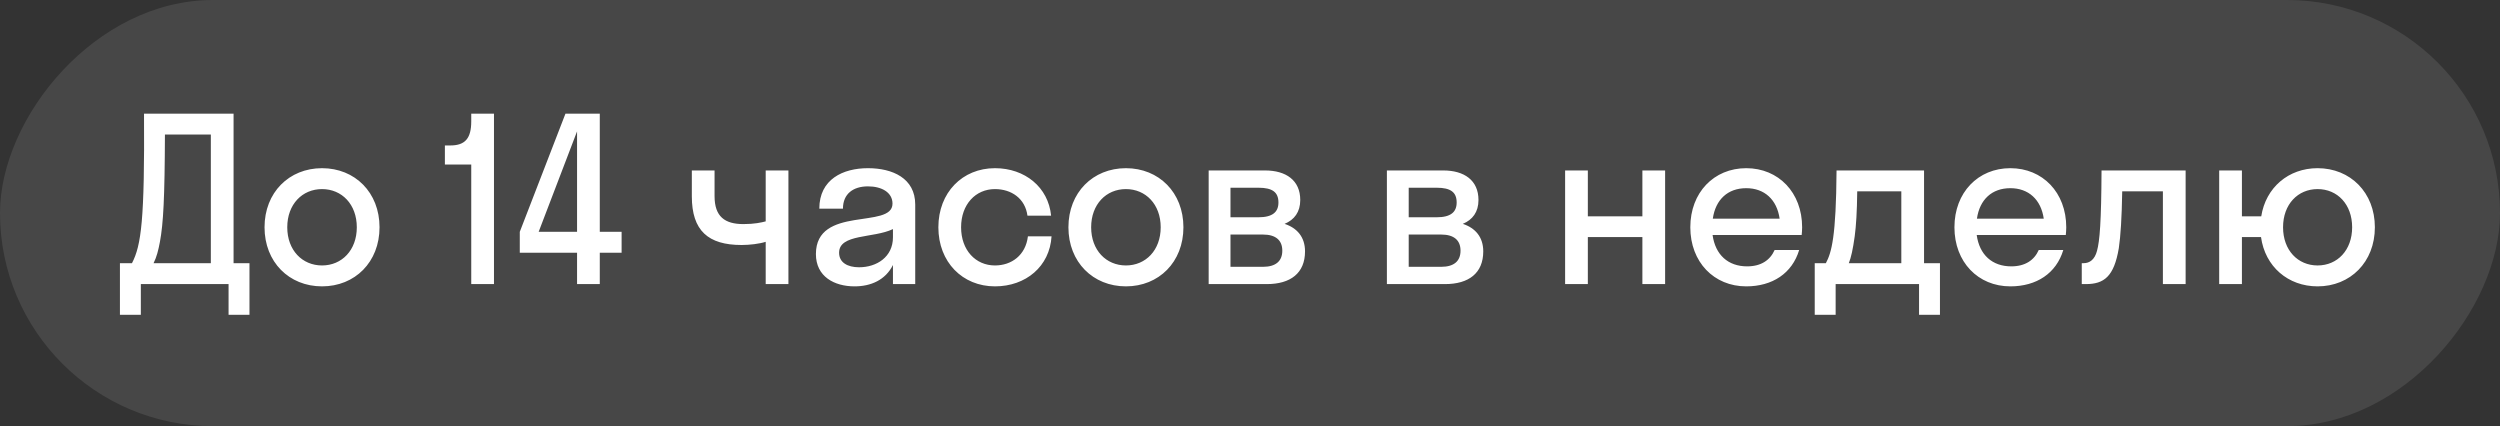
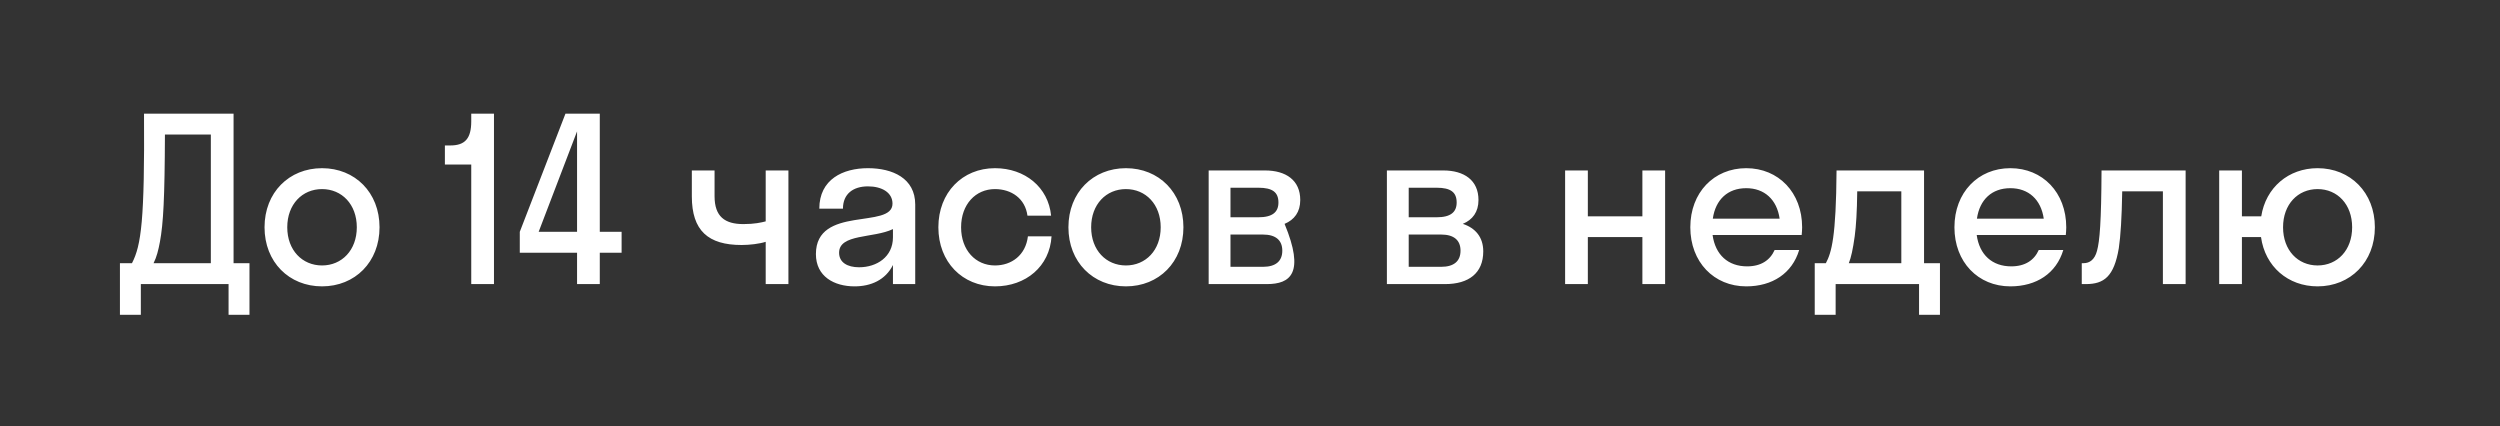
<svg xmlns="http://www.w3.org/2000/svg" width="176" height="30" viewBox="0 0 176 30" fill="none">
  <rect x="0" y="0" width="176" height="30" fill="#333333" stroke="none" />
-   <rect width="176" height="30" rx="15" transform="matrix(-1 8.74228e-08 8.74228e-08 1 176 0)" fill="white" fill-opacity="0.1" />
-   <path d="M8.443 22.16L8.443 18.528L9.291 18.528C9.947 17.264 10.187 15.488 10.139 8L16.443 8L16.443 18.528L17.563 18.528L17.563 22.16L16.091 22.16L16.091 20L9.915 20L9.915 22.16L8.443 22.16ZM11.259 17.024C11.147 17.616 11.035 18.08 10.811 18.528L14.843 18.528L14.843 9.472L11.611 9.472C11.595 13.936 11.499 15.728 11.259 17.024ZM22.671 20.16C20.351 20.16 18.623 18.448 18.623 16C18.623 13.552 20.351 11.84 22.671 11.84C24.991 11.84 26.719 13.552 26.719 16C26.719 18.448 24.991 20.16 22.671 20.16ZM22.671 18.688C24.063 18.688 25.119 17.616 25.119 16C25.119 14.384 24.063 13.312 22.671 13.312C21.279 13.312 20.223 14.384 20.223 16C20.223 17.616 21.279 18.688 22.671 18.688ZM33.176 8.544L33.176 8L34.776 8L34.776 20L33.176 20L33.176 11.584L31.32 11.584L31.32 10.24L31.704 10.24C32.744 10.24 33.176 9.744 33.176 8.544ZM36.593 16.32L39.809 8L42.225 8L42.225 16.32L43.761 16.32L43.761 17.792L42.225 17.792L42.225 20L40.625 20L40.625 17.792L36.593 17.792L36.593 16.32ZM37.921 16.32L40.625 16.32L40.625 9.248L37.921 16.32ZM53.905 15.584L53.905 12L55.505 12L55.505 20L53.905 20L53.905 17.024C53.457 17.168 52.769 17.248 52.209 17.248C49.857 17.248 48.705 16.24 48.705 13.824L48.705 12L50.305 12L50.305 13.808C50.305 15.248 51.025 15.776 52.337 15.776C53.121 15.776 53.601 15.664 53.905 15.584ZM60.16 20.16C58.736 20.16 57.44 19.472 57.44 17.888C57.44 14.432 62.832 16.16 62.832 14.336C62.832 13.552 62.08 13.12 61.104 13.12C60.064 13.12 59.344 13.648 59.344 14.688L57.68 14.688C57.68 12.624 59.344 11.84 61.104 11.84C62.832 11.84 64.432 12.544 64.432 14.4L64.432 20L62.864 20L62.864 18.656C62.336 19.712 61.312 20.16 60.16 20.16ZM59.072 17.792C59.072 18.48 59.664 18.816 60.48 18.816C61.712 18.816 62.864 18.096 62.864 16.704L62.864 16.128C61.504 16.784 59.072 16.448 59.072 17.792ZM72.333 15.184C72.173 13.968 71.197 13.312 70.045 13.312C68.685 13.312 67.661 14.384 67.661 16C67.661 17.616 68.685 18.688 70.045 18.688C71.213 18.688 72.205 17.968 72.365 16.64L74.029 16.64C73.901 18.752 72.221 20.16 70.045 20.16C67.757 20.16 66.061 18.448 66.061 16C66.061 13.552 67.757 11.84 70.045 11.84C72.157 11.84 73.805 13.184 73.997 15.184L72.333 15.184ZM79.265 20.16C76.945 20.16 75.217 18.448 75.217 16C75.217 13.552 76.945 11.84 79.265 11.84C81.585 11.84 83.313 13.552 83.313 16C83.313 18.448 81.585 20.16 79.265 20.16ZM79.265 18.688C80.657 18.688 81.713 17.616 81.713 16C81.713 14.384 80.657 13.312 79.265 13.312C77.873 13.312 76.817 14.384 76.817 16C76.817 17.616 77.873 18.688 79.265 18.688ZM85.09 20L85.09 12L89.058 12C90.53 12 91.538 12.688 91.538 14.08C91.538 14.928 91.122 15.472 90.434 15.76C91.314 16.048 91.874 16.688 91.874 17.696C91.874 19.232 90.85 20 89.186 20L85.09 20ZM88.594 13.216L86.626 13.216L86.626 15.296L88.594 15.296C89.586 15.296 90.002 14.928 90.002 14.256C90.002 13.536 89.586 13.216 88.594 13.216ZM88.914 16.512L86.626 16.512L86.626 18.784L88.914 18.784C89.81 18.784 90.274 18.384 90.274 17.648C90.274 16.912 89.81 16.512 88.914 16.512ZM97.637 20L97.637 12L101.605 12C103.077 12 104.085 12.688 104.085 14.08C104.085 14.928 103.669 15.472 102.981 15.76C103.861 16.048 104.421 16.688 104.421 17.696C104.421 19.232 103.397 20 101.733 20L97.637 20ZM101.141 13.216L99.173 13.216L99.173 15.296L101.141 15.296C102.133 15.296 102.549 14.928 102.549 14.256C102.549 13.536 102.133 13.216 101.141 13.216ZM101.461 16.512L99.173 16.512L99.173 18.784L101.461 18.784C102.357 18.784 102.821 18.384 102.821 17.648C102.821 16.912 102.357 16.512 101.461 16.512ZM111.784 20L110.184 20L110.184 12L111.784 12L111.784 15.232L115.624 15.232L115.624 12L117.224 12L117.224 20L115.624 20L115.624 16.688L111.784 16.688L111.784 20ZM126.838 16.544L120.566 16.544C120.758 17.936 121.654 18.752 122.998 18.752C123.974 18.752 124.614 18.32 124.934 17.6L126.662 17.6C126.166 19.248 124.774 20.16 122.934 20.16C120.662 20.16 118.998 18.448 118.998 16C118.998 13.552 120.662 11.84 122.934 11.84C125.206 11.84 126.87 13.552 126.87 16C126.87 16.192 126.854 16.368 126.838 16.544ZM122.934 13.248C121.638 13.248 120.774 14.048 120.582 15.392L125.286 15.392C125.094 14.048 124.214 13.248 122.934 13.248ZM127.757 18.528L128.541 18.528C128.941 17.776 129.261 16.688 129.293 12L135.453 12L135.453 18.528L136.573 18.528L136.573 22.16L135.101 22.16L135.101 20L129.229 20L129.229 22.16L127.757 22.16L127.757 18.528ZM130.573 16.624C130.445 17.552 130.317 18.128 130.157 18.528L133.853 18.528L133.853 13.472L130.749 13.472C130.733 14.912 130.669 15.904 130.573 16.624ZM145.432 16.544L139.16 16.544C139.352 17.936 140.248 18.752 141.592 18.752C142.568 18.752 143.208 18.32 143.528 17.6L145.256 17.6C144.76 19.248 143.368 20.16 141.528 20.16C139.256 20.16 137.592 18.448 137.592 16C137.592 13.552 139.256 11.84 141.528 11.84C143.8 11.84 145.464 13.552 145.464 16C145.464 16.192 145.448 16.368 145.432 16.544ZM141.528 13.248C140.232 13.248 139.368 14.048 139.176 15.392L143.88 15.392C143.688 14.048 142.808 13.248 141.528 13.248ZM153.868 20L152.268 20L152.268 13.472L149.404 13.472C149.372 15.344 149.292 16.608 149.164 17.472C148.828 19.472 148.124 20 146.844 20L146.556 20L146.556 18.528L146.684 18.528C147.116 18.528 147.468 18.272 147.628 17.664C147.82 16.976 147.932 15.6 147.948 12L153.868 12L153.868 20ZM157.831 20L156.231 20L156.231 12L157.831 12L157.831 15.232L159.191 15.232C159.511 13.2 161.111 11.84 163.159 11.84C165.463 11.84 167.191 13.552 167.191 16C167.191 18.448 165.463 20.16 163.159 20.16C161.079 20.16 159.463 18.768 159.175 16.688L157.831 16.688L157.831 20ZM163.159 18.688C164.551 18.688 165.591 17.616 165.591 16C165.591 14.384 164.551 13.312 163.159 13.312C161.767 13.312 160.727 14.384 160.727 16C160.727 17.616 161.767 18.688 163.159 18.688Z" fill="white" />
+   <path d="M8.443 22.16L8.443 18.528L9.291 18.528C9.947 17.264 10.187 15.488 10.139 8L16.443 8L16.443 18.528L17.563 18.528L17.563 22.16L16.091 22.16L16.091 20L9.915 20L9.915 22.16L8.443 22.16ZM11.259 17.024C11.147 17.616 11.035 18.08 10.811 18.528L14.843 18.528L14.843 9.472L11.611 9.472C11.595 13.936 11.499 15.728 11.259 17.024ZM22.671 20.16C20.351 20.16 18.623 18.448 18.623 16C18.623 13.552 20.351 11.84 22.671 11.84C24.991 11.84 26.719 13.552 26.719 16C26.719 18.448 24.991 20.16 22.671 20.16ZM22.671 18.688C24.063 18.688 25.119 17.616 25.119 16C25.119 14.384 24.063 13.312 22.671 13.312C21.279 13.312 20.223 14.384 20.223 16C20.223 17.616 21.279 18.688 22.671 18.688ZM33.176 8.544L33.176 8L34.776 8L34.776 20L33.176 20L33.176 11.584L31.32 11.584L31.32 10.24L31.704 10.24C32.744 10.24 33.176 9.744 33.176 8.544ZM36.593 16.32L39.809 8L42.225 8L42.225 16.32L43.761 16.32L43.761 17.792L42.225 17.792L42.225 20L40.625 20L40.625 17.792L36.593 17.792L36.593 16.32ZM37.921 16.32L40.625 16.32L40.625 9.248L37.921 16.32ZM53.905 15.584L53.905 12L55.505 12L55.505 20L53.905 20L53.905 17.024C53.457 17.168 52.769 17.248 52.209 17.248C49.857 17.248 48.705 16.24 48.705 13.824L48.705 12L50.305 12L50.305 13.808C50.305 15.248 51.025 15.776 52.337 15.776C53.121 15.776 53.601 15.664 53.905 15.584ZM60.16 20.16C58.736 20.16 57.44 19.472 57.44 17.888C57.44 14.432 62.832 16.16 62.832 14.336C62.832 13.552 62.08 13.12 61.104 13.12C60.064 13.12 59.344 13.648 59.344 14.688L57.68 14.688C57.68 12.624 59.344 11.84 61.104 11.84C62.832 11.84 64.432 12.544 64.432 14.4L64.432 20L62.864 20L62.864 18.656C62.336 19.712 61.312 20.16 60.16 20.16ZM59.072 17.792C59.072 18.48 59.664 18.816 60.48 18.816C61.712 18.816 62.864 18.096 62.864 16.704L62.864 16.128C61.504 16.784 59.072 16.448 59.072 17.792ZM72.333 15.184C72.173 13.968 71.197 13.312 70.045 13.312C68.685 13.312 67.661 14.384 67.661 16C67.661 17.616 68.685 18.688 70.045 18.688C71.213 18.688 72.205 17.968 72.365 16.64L74.029 16.64C73.901 18.752 72.221 20.16 70.045 20.16C67.757 20.16 66.061 18.448 66.061 16C66.061 13.552 67.757 11.84 70.045 11.84C72.157 11.84 73.805 13.184 73.997 15.184L72.333 15.184ZM79.265 20.16C76.945 20.16 75.217 18.448 75.217 16C75.217 13.552 76.945 11.84 79.265 11.84C81.585 11.84 83.313 13.552 83.313 16C83.313 18.448 81.585 20.16 79.265 20.16ZM79.265 18.688C80.657 18.688 81.713 17.616 81.713 16C81.713 14.384 80.657 13.312 79.265 13.312C77.873 13.312 76.817 14.384 76.817 16C76.817 17.616 77.873 18.688 79.265 18.688ZM85.09 20L85.09 12L89.058 12C90.53 12 91.538 12.688 91.538 14.08C91.538 14.928 91.122 15.472 90.434 15.76C91.874 19.232 90.85 20 89.186 20L85.09 20ZM88.594 13.216L86.626 13.216L86.626 15.296L88.594 15.296C89.586 15.296 90.002 14.928 90.002 14.256C90.002 13.536 89.586 13.216 88.594 13.216ZM88.914 16.512L86.626 16.512L86.626 18.784L88.914 18.784C89.81 18.784 90.274 18.384 90.274 17.648C90.274 16.912 89.81 16.512 88.914 16.512ZM97.637 20L97.637 12L101.605 12C103.077 12 104.085 12.688 104.085 14.08C104.085 14.928 103.669 15.472 102.981 15.76C103.861 16.048 104.421 16.688 104.421 17.696C104.421 19.232 103.397 20 101.733 20L97.637 20ZM101.141 13.216L99.173 13.216L99.173 15.296L101.141 15.296C102.133 15.296 102.549 14.928 102.549 14.256C102.549 13.536 102.133 13.216 101.141 13.216ZM101.461 16.512L99.173 16.512L99.173 18.784L101.461 18.784C102.357 18.784 102.821 18.384 102.821 17.648C102.821 16.912 102.357 16.512 101.461 16.512ZM111.784 20L110.184 20L110.184 12L111.784 12L111.784 15.232L115.624 15.232L115.624 12L117.224 12L117.224 20L115.624 20L115.624 16.688L111.784 16.688L111.784 20ZM126.838 16.544L120.566 16.544C120.758 17.936 121.654 18.752 122.998 18.752C123.974 18.752 124.614 18.32 124.934 17.6L126.662 17.6C126.166 19.248 124.774 20.16 122.934 20.16C120.662 20.16 118.998 18.448 118.998 16C118.998 13.552 120.662 11.84 122.934 11.84C125.206 11.84 126.87 13.552 126.87 16C126.87 16.192 126.854 16.368 126.838 16.544ZM122.934 13.248C121.638 13.248 120.774 14.048 120.582 15.392L125.286 15.392C125.094 14.048 124.214 13.248 122.934 13.248ZM127.757 18.528L128.541 18.528C128.941 17.776 129.261 16.688 129.293 12L135.453 12L135.453 18.528L136.573 18.528L136.573 22.16L135.101 22.16L135.101 20L129.229 20L129.229 22.16L127.757 22.16L127.757 18.528ZM130.573 16.624C130.445 17.552 130.317 18.128 130.157 18.528L133.853 18.528L133.853 13.472L130.749 13.472C130.733 14.912 130.669 15.904 130.573 16.624ZM145.432 16.544L139.16 16.544C139.352 17.936 140.248 18.752 141.592 18.752C142.568 18.752 143.208 18.32 143.528 17.6L145.256 17.6C144.76 19.248 143.368 20.16 141.528 20.16C139.256 20.16 137.592 18.448 137.592 16C137.592 13.552 139.256 11.84 141.528 11.84C143.8 11.84 145.464 13.552 145.464 16C145.464 16.192 145.448 16.368 145.432 16.544ZM141.528 13.248C140.232 13.248 139.368 14.048 139.176 15.392L143.88 15.392C143.688 14.048 142.808 13.248 141.528 13.248ZM153.868 20L152.268 20L152.268 13.472L149.404 13.472C149.372 15.344 149.292 16.608 149.164 17.472C148.828 19.472 148.124 20 146.844 20L146.556 20L146.556 18.528L146.684 18.528C147.116 18.528 147.468 18.272 147.628 17.664C147.82 16.976 147.932 15.6 147.948 12L153.868 12L153.868 20ZM157.831 20L156.231 20L156.231 12L157.831 12L157.831 15.232L159.191 15.232C159.511 13.2 161.111 11.84 163.159 11.84C165.463 11.84 167.191 13.552 167.191 16C167.191 18.448 165.463 20.16 163.159 20.16C161.079 20.16 159.463 18.768 159.175 16.688L157.831 16.688L157.831 20ZM163.159 18.688C164.551 18.688 165.591 17.616 165.591 16C165.591 14.384 164.551 13.312 163.159 13.312C161.767 13.312 160.727 14.384 160.727 16C160.727 17.616 161.767 18.688 163.159 18.688Z" fill="white" />
</svg>